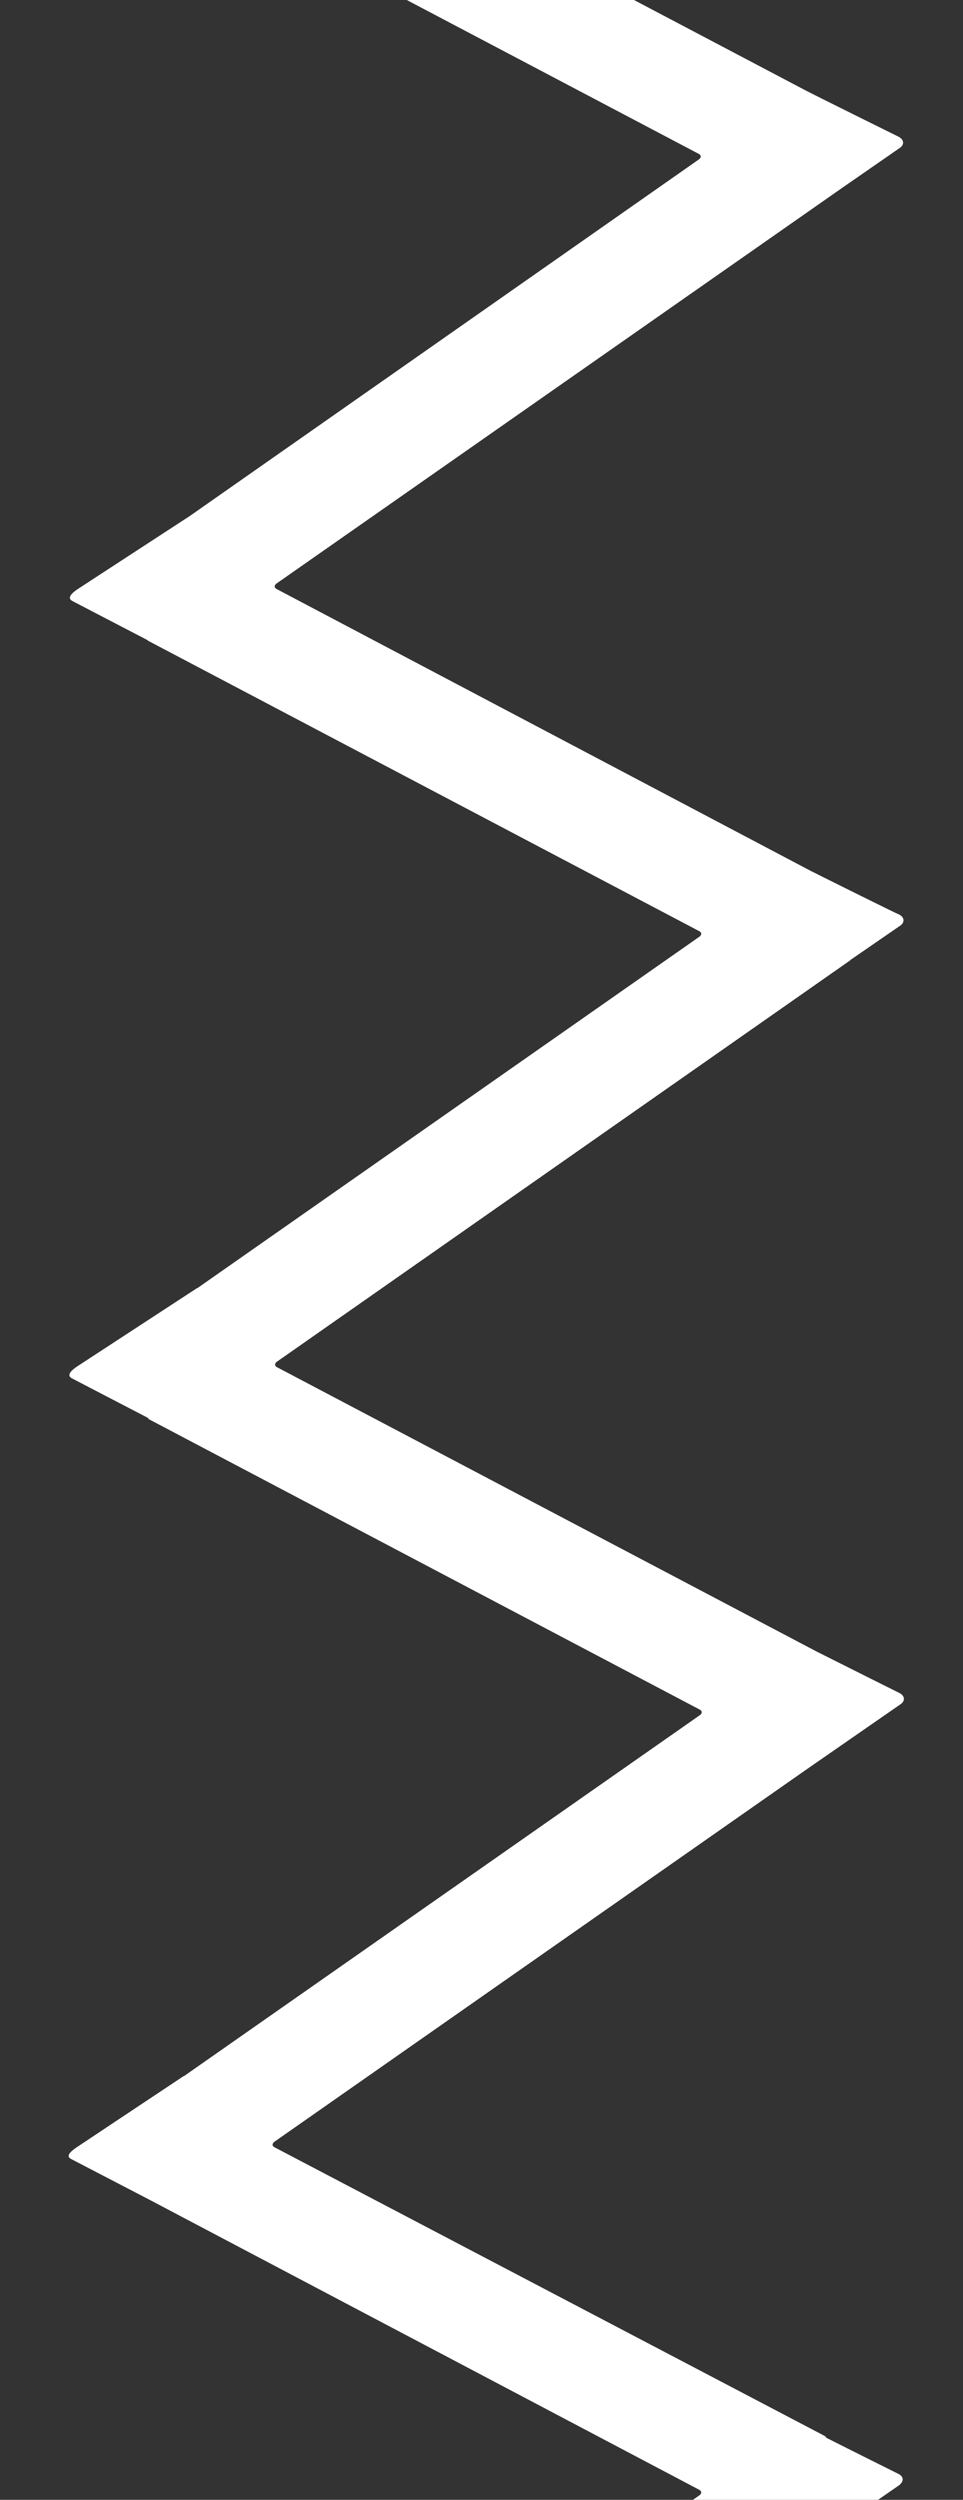
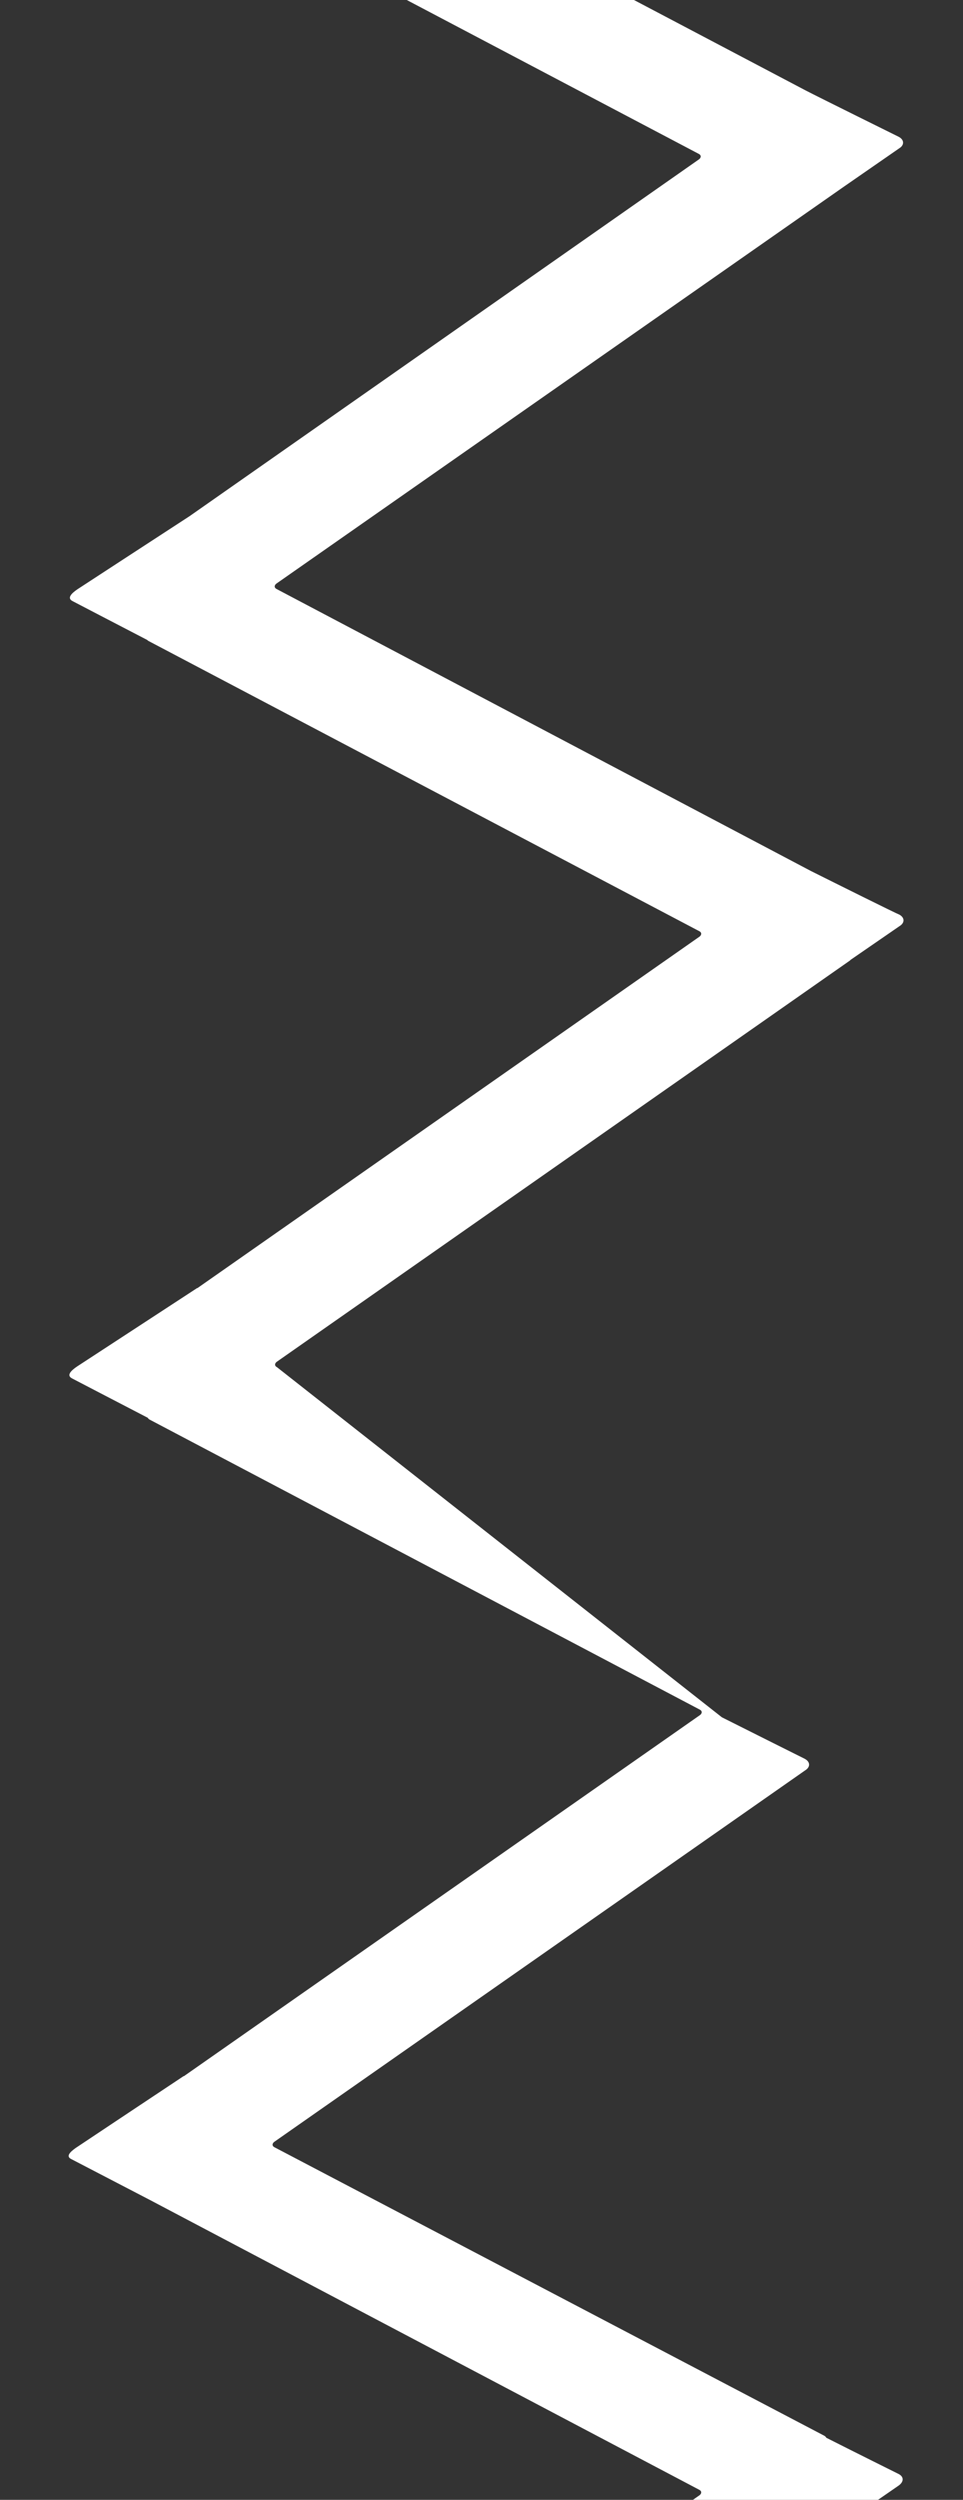
<svg xmlns="http://www.w3.org/2000/svg" version="1.1" id="レイヤー_1" x="0px" y="0px" viewBox="0 0 768 1993" style="enable-background:new 0 0 768 1993;" xml:space="preserve">
  <rect x="0" y="0" width="768" height="1993" fill="#333333" stroke="none" />
  <style type="text/css">
	.st0{fill:#FFFFFF;}
</style>
-   <path class="st0" d="M557.3,122.7c2,1,2,2.9,0.2,4.3L151.2,411.5c-21.1,13.7-89.3,58.2-89.3,58.2c-4.9,3.3-8.8,7.2-3.9,9.6  c0,0,39.3,20.5,59.4,30.9c0.2,0.2,0.6,0.6,1,0.8l439.3,231.4c2,1,2,2.9,0.2,4.3l-400.4,280.2c-0.2,0-0.4,0-0.6,0.2  c-1.8,1.2-95.4,62.3-95.4,62.3c-4.9,3.3-8.8,7.2-3.9,9.6c0,0,40.1,20.9,60.2,31.3c0.4,0.6,0.8,1,1.4,1.4L558.1,1363  c2,1,2,2.9,0.2,4.3l-411.6,287.9c-0.2,0-0.4,0-0.6,0.2c-1.6,1-85.8,57.1-85.8,57.1c-4.3,3.1-8,6.6-3.5,8.8c0,0,51.6,26.8,63.1,32.8  L557.7,1985c2,1,2,2.9,0.2,4.3l-5.3,3.7h147.6l16.5-11.4c4.3-3.1,4.3-7.2-0.4-9.4c0,0-35.4-17.6-57.3-28.7c-0.4-0.6-0.8-1.2-1.6-1.6  l-438.5-230c-2-1-2-2.9-0.2-4.3l423.3-296.1l75.6-52.4c4.5-2.7,4.3-7-0.4-9.4c0,0-45.1-22.5-65.9-33L220.9,1090c-2-1-2-2.9-0.2-4.3  l457.1-319.9c0.2-0.2,0.4-0.4,0.6-0.6l38.9-26.8c4.5-2.7,4.3-7-0.4-9.4c0,0.4-52.6-25.8-70.2-34.6L220.6,469.6c-2-1-2-2.9-0.2-4.3  l452.2-316.2l44.6-30.9c4.1-2.5,4.1-6.8-0.6-9.2c0,0-63.7-31.5-74.1-36.9L505.6,0H324.4L557.3,122.7z" />
+   <path class="st0" d="M557.3,122.7c2,1,2,2.9,0.2,4.3L151.2,411.5c-21.1,13.7-89.3,58.2-89.3,58.2c-4.9,3.3-8.8,7.2-3.9,9.6  c0,0,39.3,20.5,59.4,30.9c0.2,0.2,0.6,0.6,1,0.8l439.3,231.4c2,1,2,2.9,0.2,4.3l-400.4,280.2c-0.2,0-0.4,0-0.6,0.2  c-1.8,1.2-95.4,62.3-95.4,62.3c-4.9,3.3-8.8,7.2-3.9,9.6c0,0,40.1,20.9,60.2,31.3c0.4,0.6,0.8,1,1.4,1.4L558.1,1363  c2,1,2,2.9,0.2,4.3l-411.6,287.9c-0.2,0-0.4,0-0.6,0.2c-1.6,1-85.8,57.1-85.8,57.1c-4.3,3.1-8,6.6-3.5,8.8c0,0,51.6,26.8,63.1,32.8  L557.7,1985c2,1,2,2.9,0.2,4.3l-5.3,3.7h147.6l16.5-11.4c4.3-3.1,4.3-7.2-0.4-9.4c0,0-35.4-17.6-57.3-28.7c-0.4-0.6-0.8-1.2-1.6-1.6  l-438.5-230c-2-1-2-2.9-0.2-4.3l423.3-296.1c4.5-2.7,4.3-7-0.4-9.4c0,0-45.1-22.5-65.9-33L220.9,1090c-2-1-2-2.9-0.2-4.3  l457.1-319.9c0.2-0.2,0.4-0.4,0.6-0.6l38.9-26.8c4.5-2.7,4.3-7-0.4-9.4c0,0.4-52.6-25.8-70.2-34.6L220.6,469.6c-2-1-2-2.9-0.2-4.3  l452.2-316.2l44.6-30.9c4.1-2.5,4.1-6.8-0.6-9.2c0,0-63.7-31.5-74.1-36.9L505.6,0H324.4L557.3,122.7z" />
</svg>